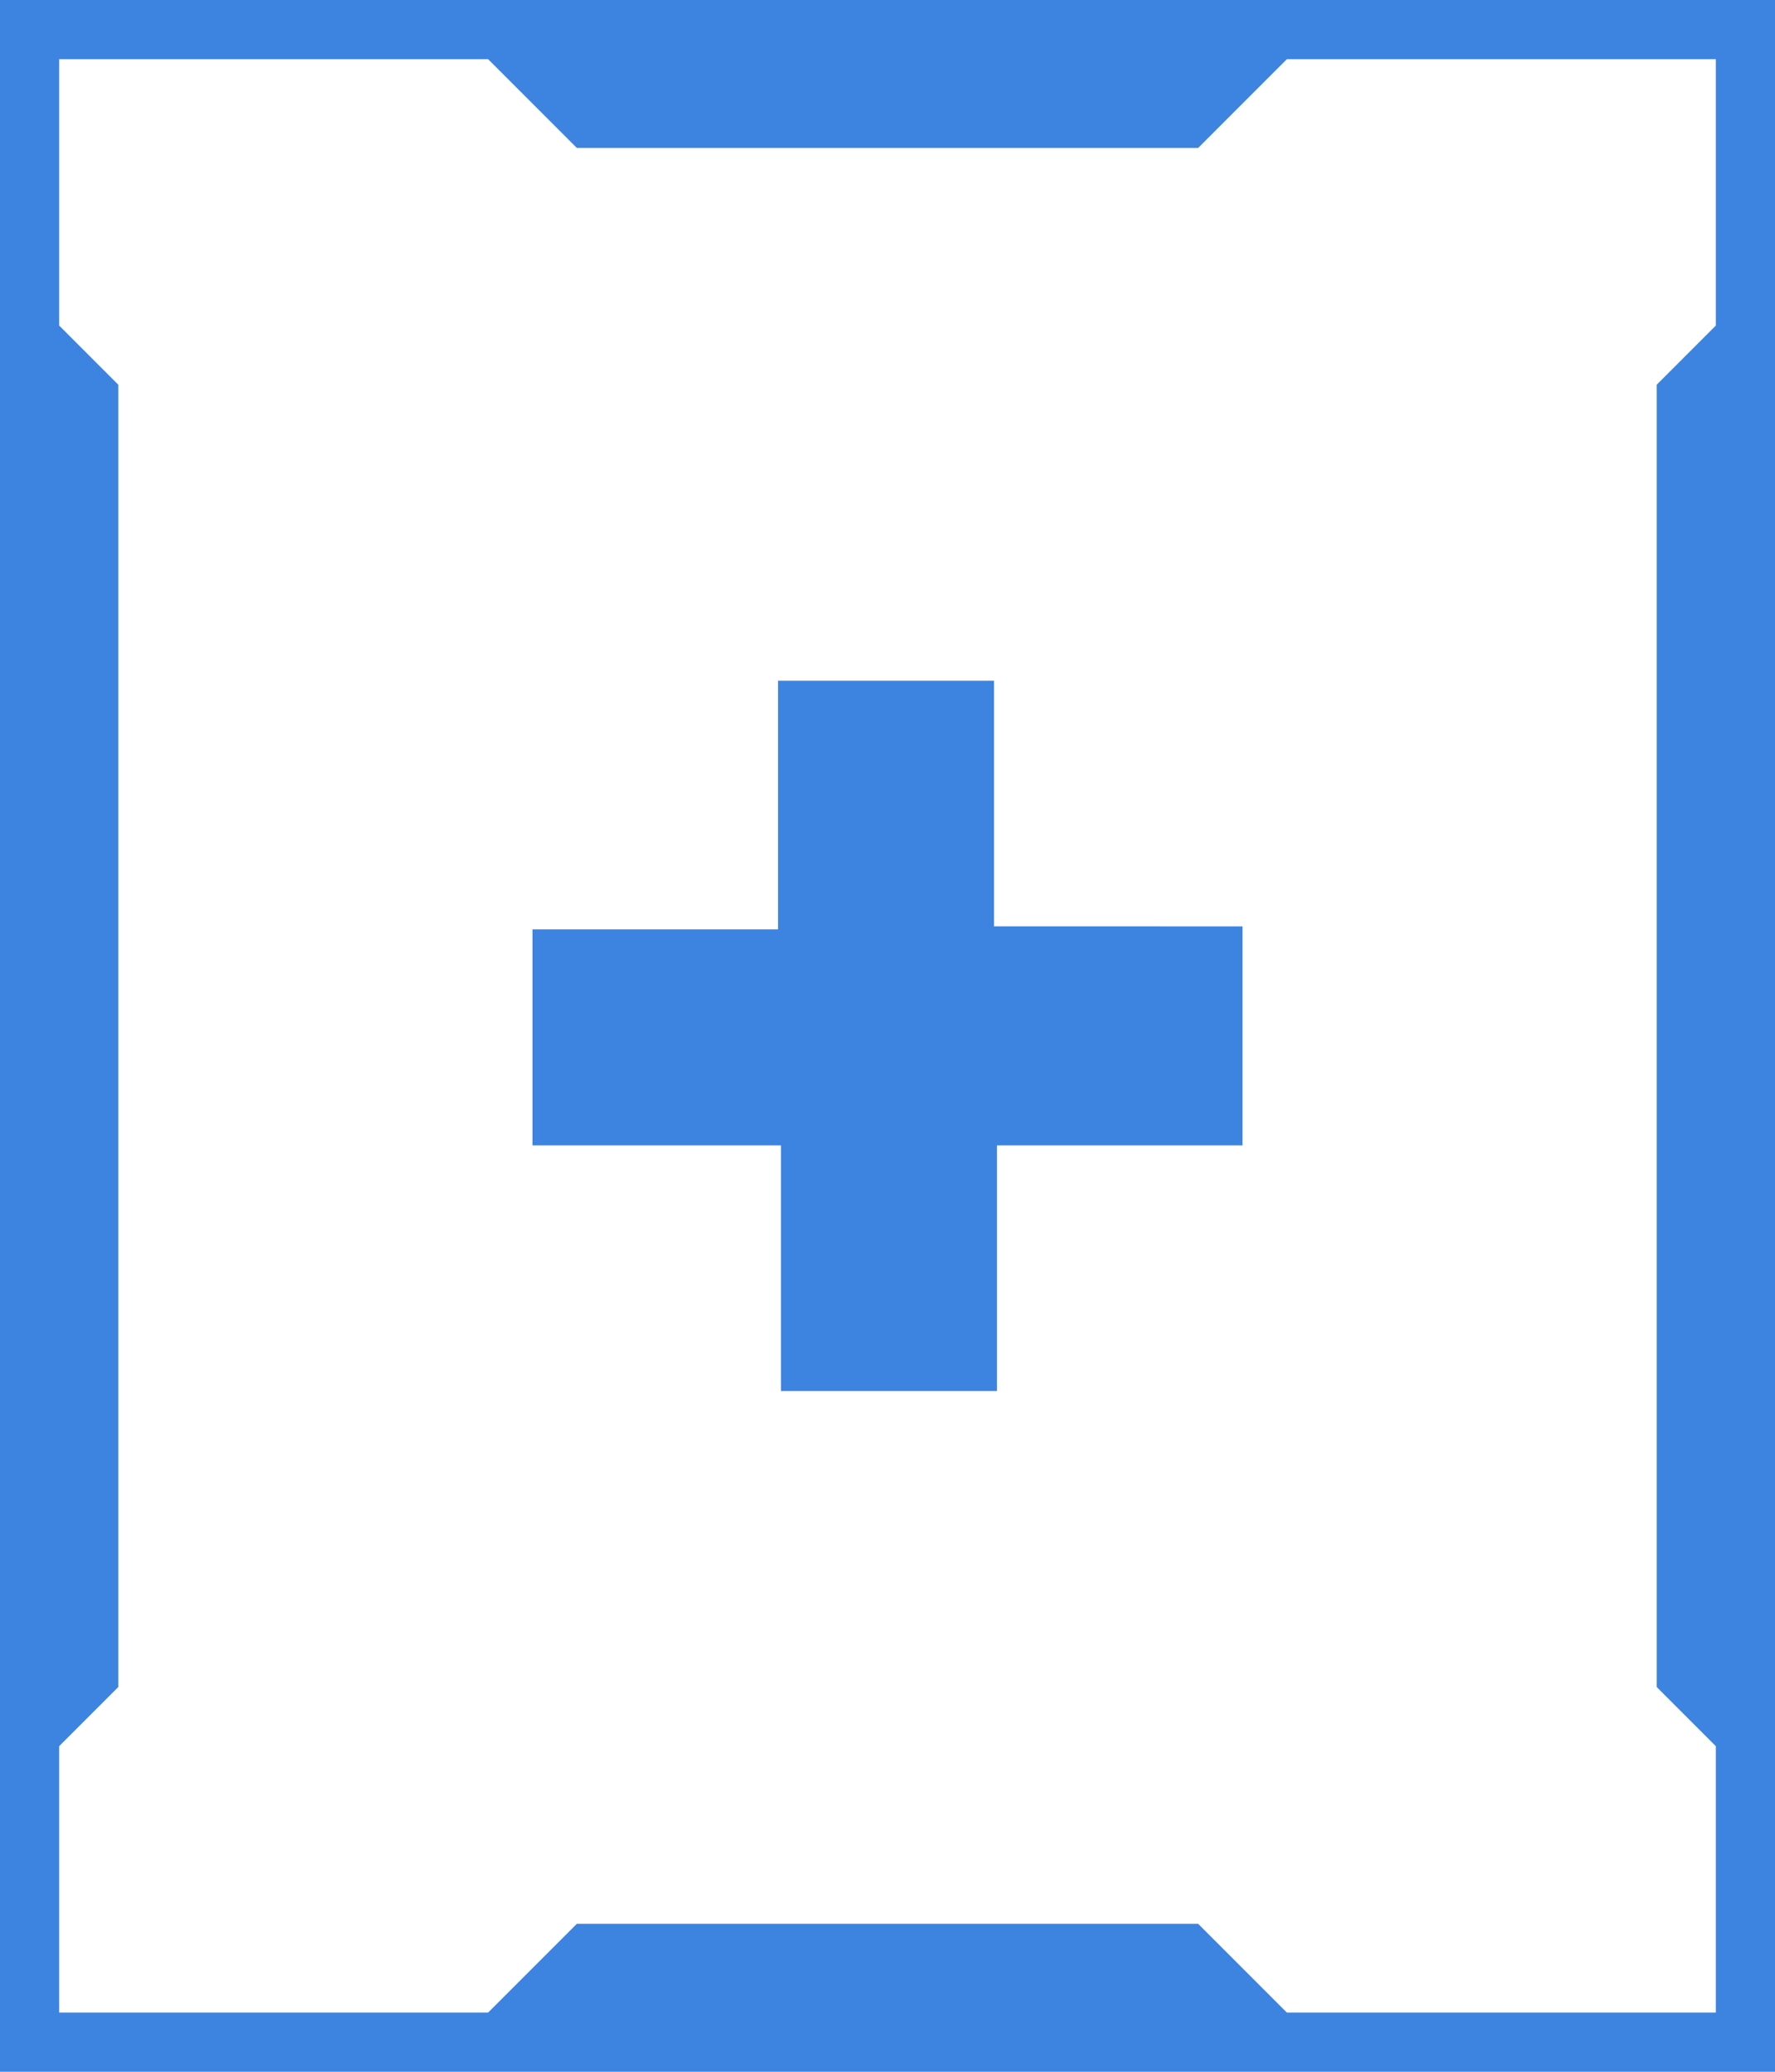
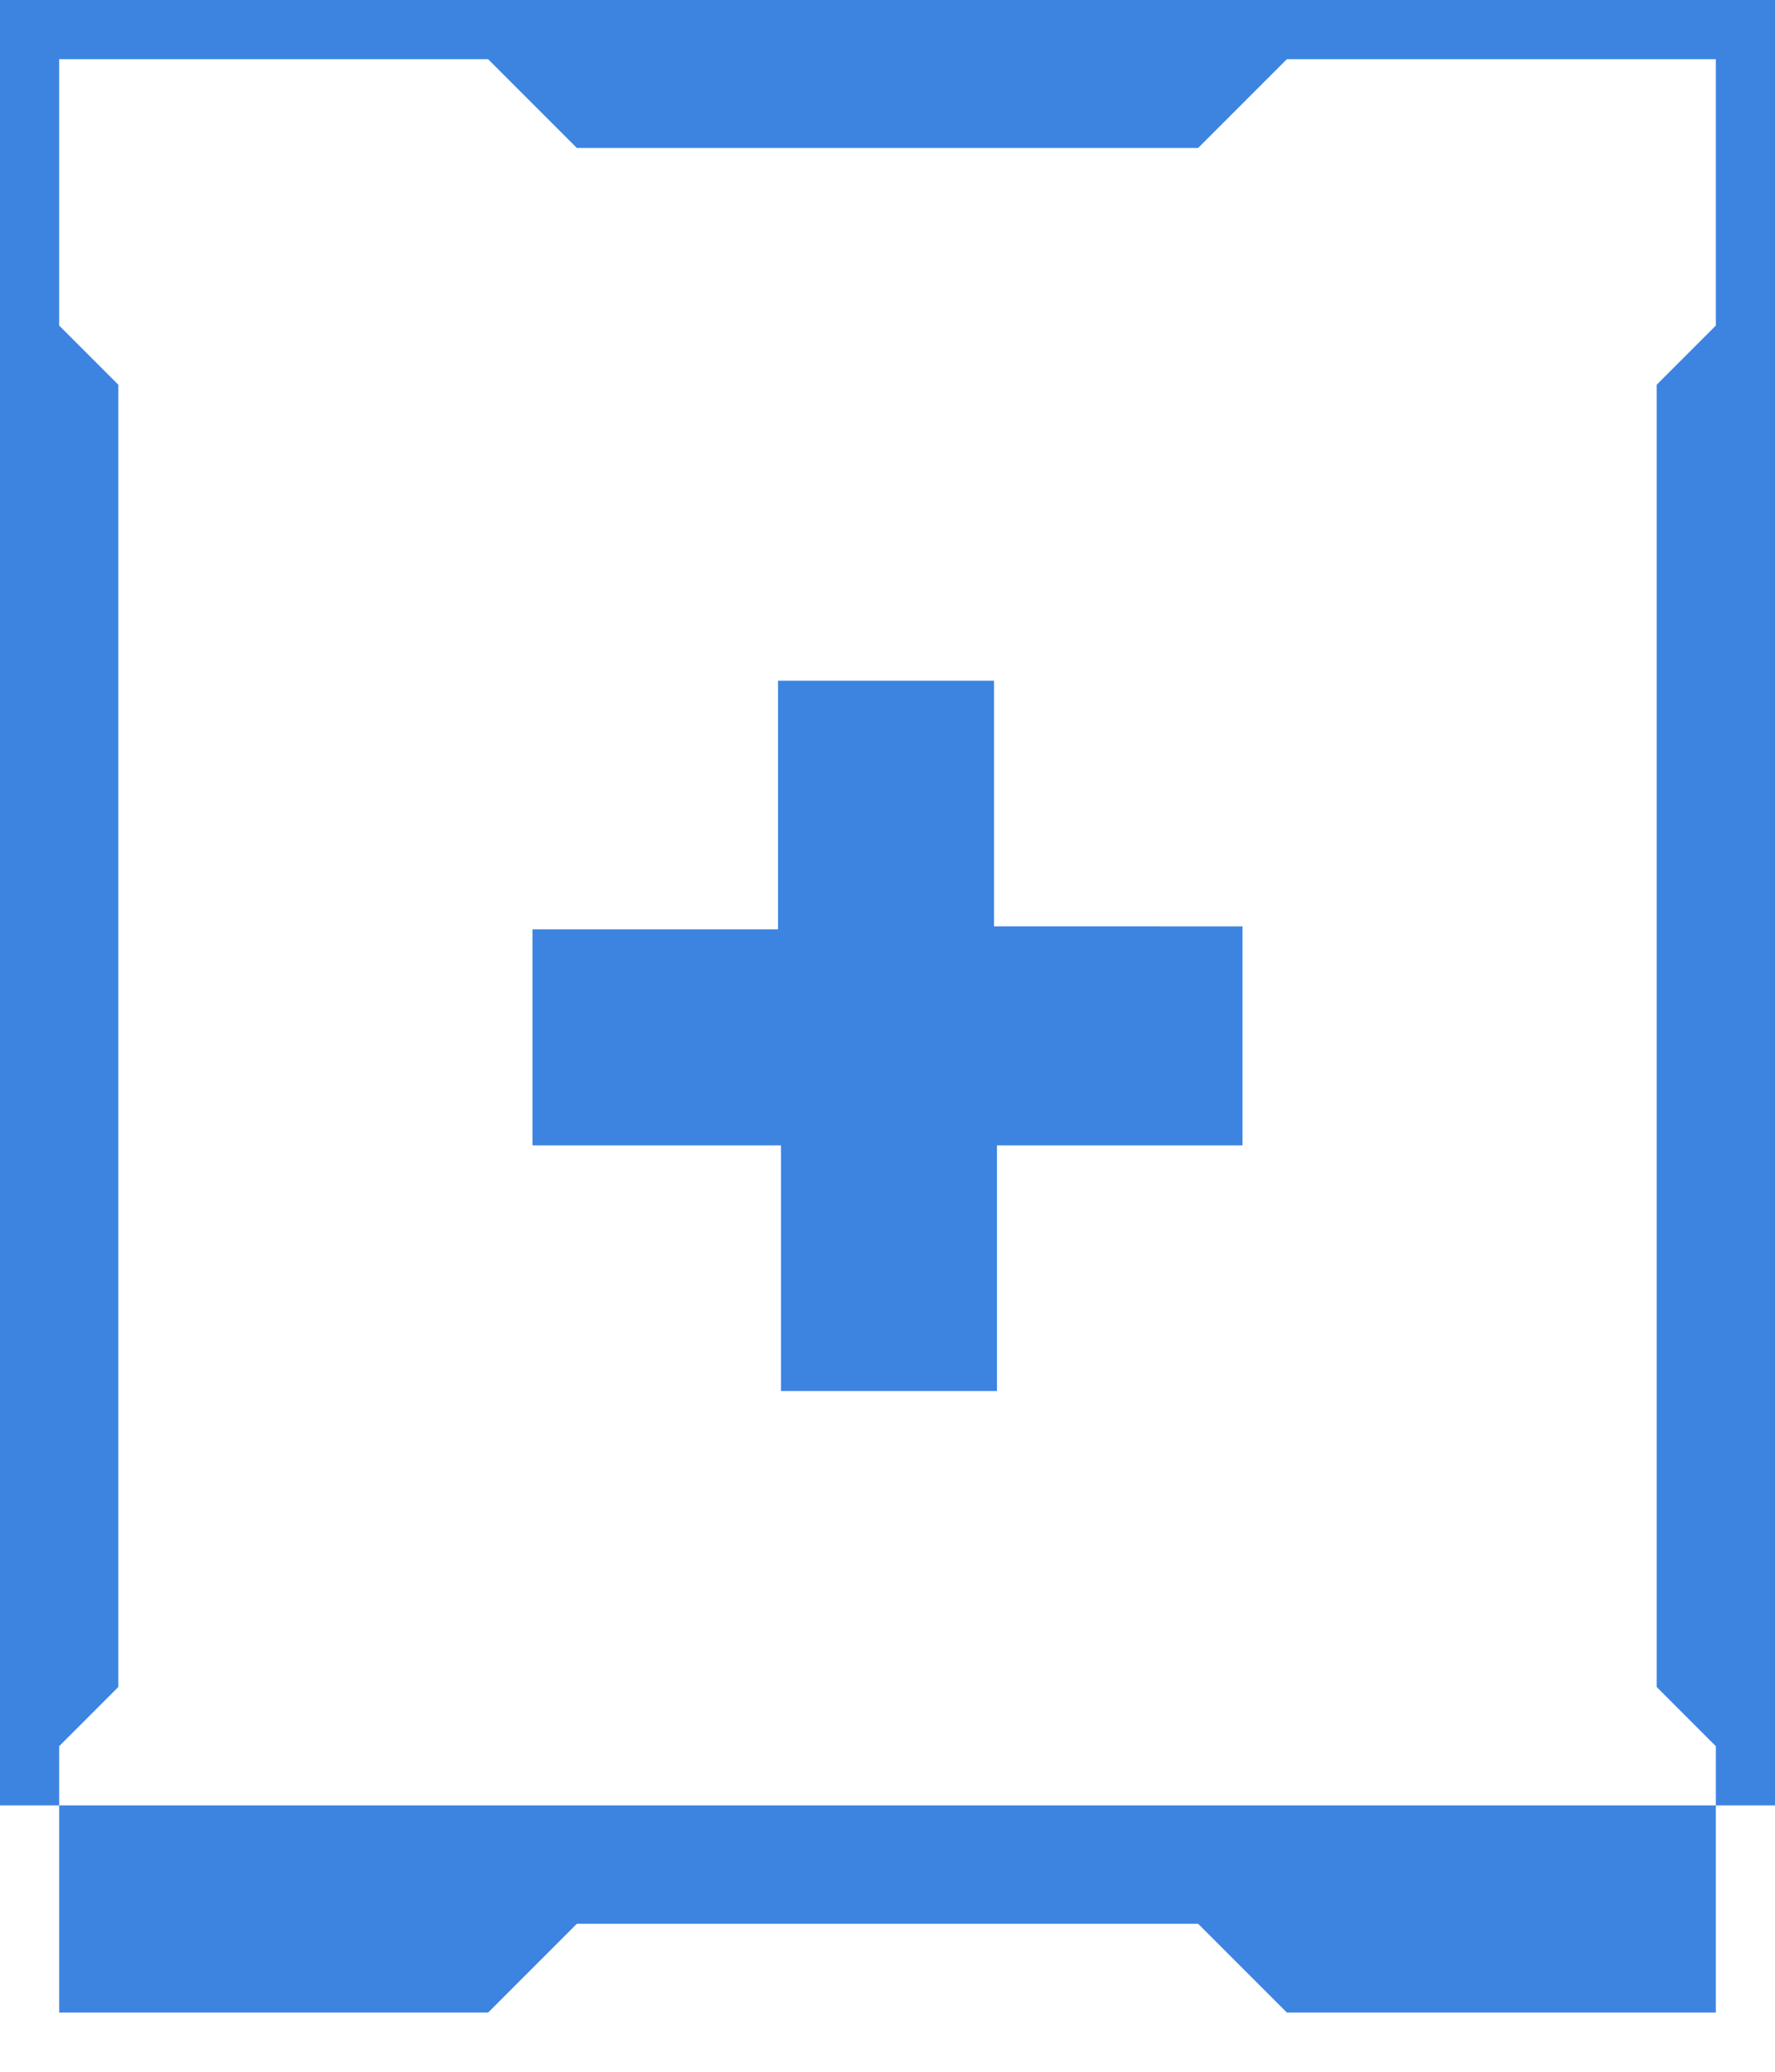
<svg xmlns="http://www.w3.org/2000/svg" version="1.1" id="Capa_1" x="0px" y="0px" viewBox="0 0 60 70" style="enable-background:new 0 0 60 70;" xml:space="preserve">
  <style type="text/css">
	.st0{fill:#3D84E1;}
</style>
-   <path class="st0" d="M42,38.7h-8.3V47h-7.3v-8.3H18v-7.3h8.3V23h7.3v8.3H42V38.7z M60,0v9v52v9H0v-9V9V0H60z M56,57V13  c0.8-0.8,1.4-1.4,2-2V2H43.5c-1,1-1.8,1.8-3,3h-21c-1.2-1.2-2-2-3-3H2v9c0.6,0.6,1.2,1.2,2,2v44c-0.8,0.8-1.4,1.4-2,2v9h14.5  c1-1,1.8-1.8,3-3h21c1.2,1.2,2,2,3,3H58v-9C57.4,58.4,56.8,57.8,56,57z" />
+   <path class="st0" d="M42,38.7h-8.3V47h-7.3v-8.3H18v-7.3h8.3V23h7.3v8.3H42V38.7z M60,0v52v9H0v-9V9V0H60z M56,57V13  c0.8-0.8,1.4-1.4,2-2V2H43.5c-1,1-1.8,1.8-3,3h-21c-1.2-1.2-2-2-3-3H2v9c0.6,0.6,1.2,1.2,2,2v44c-0.8,0.8-1.4,1.4-2,2v9h14.5  c1-1,1.8-1.8,3-3h21c1.2,1.2,2,2,3,3H58v-9C57.4,58.4,56.8,57.8,56,57z" />
</svg>